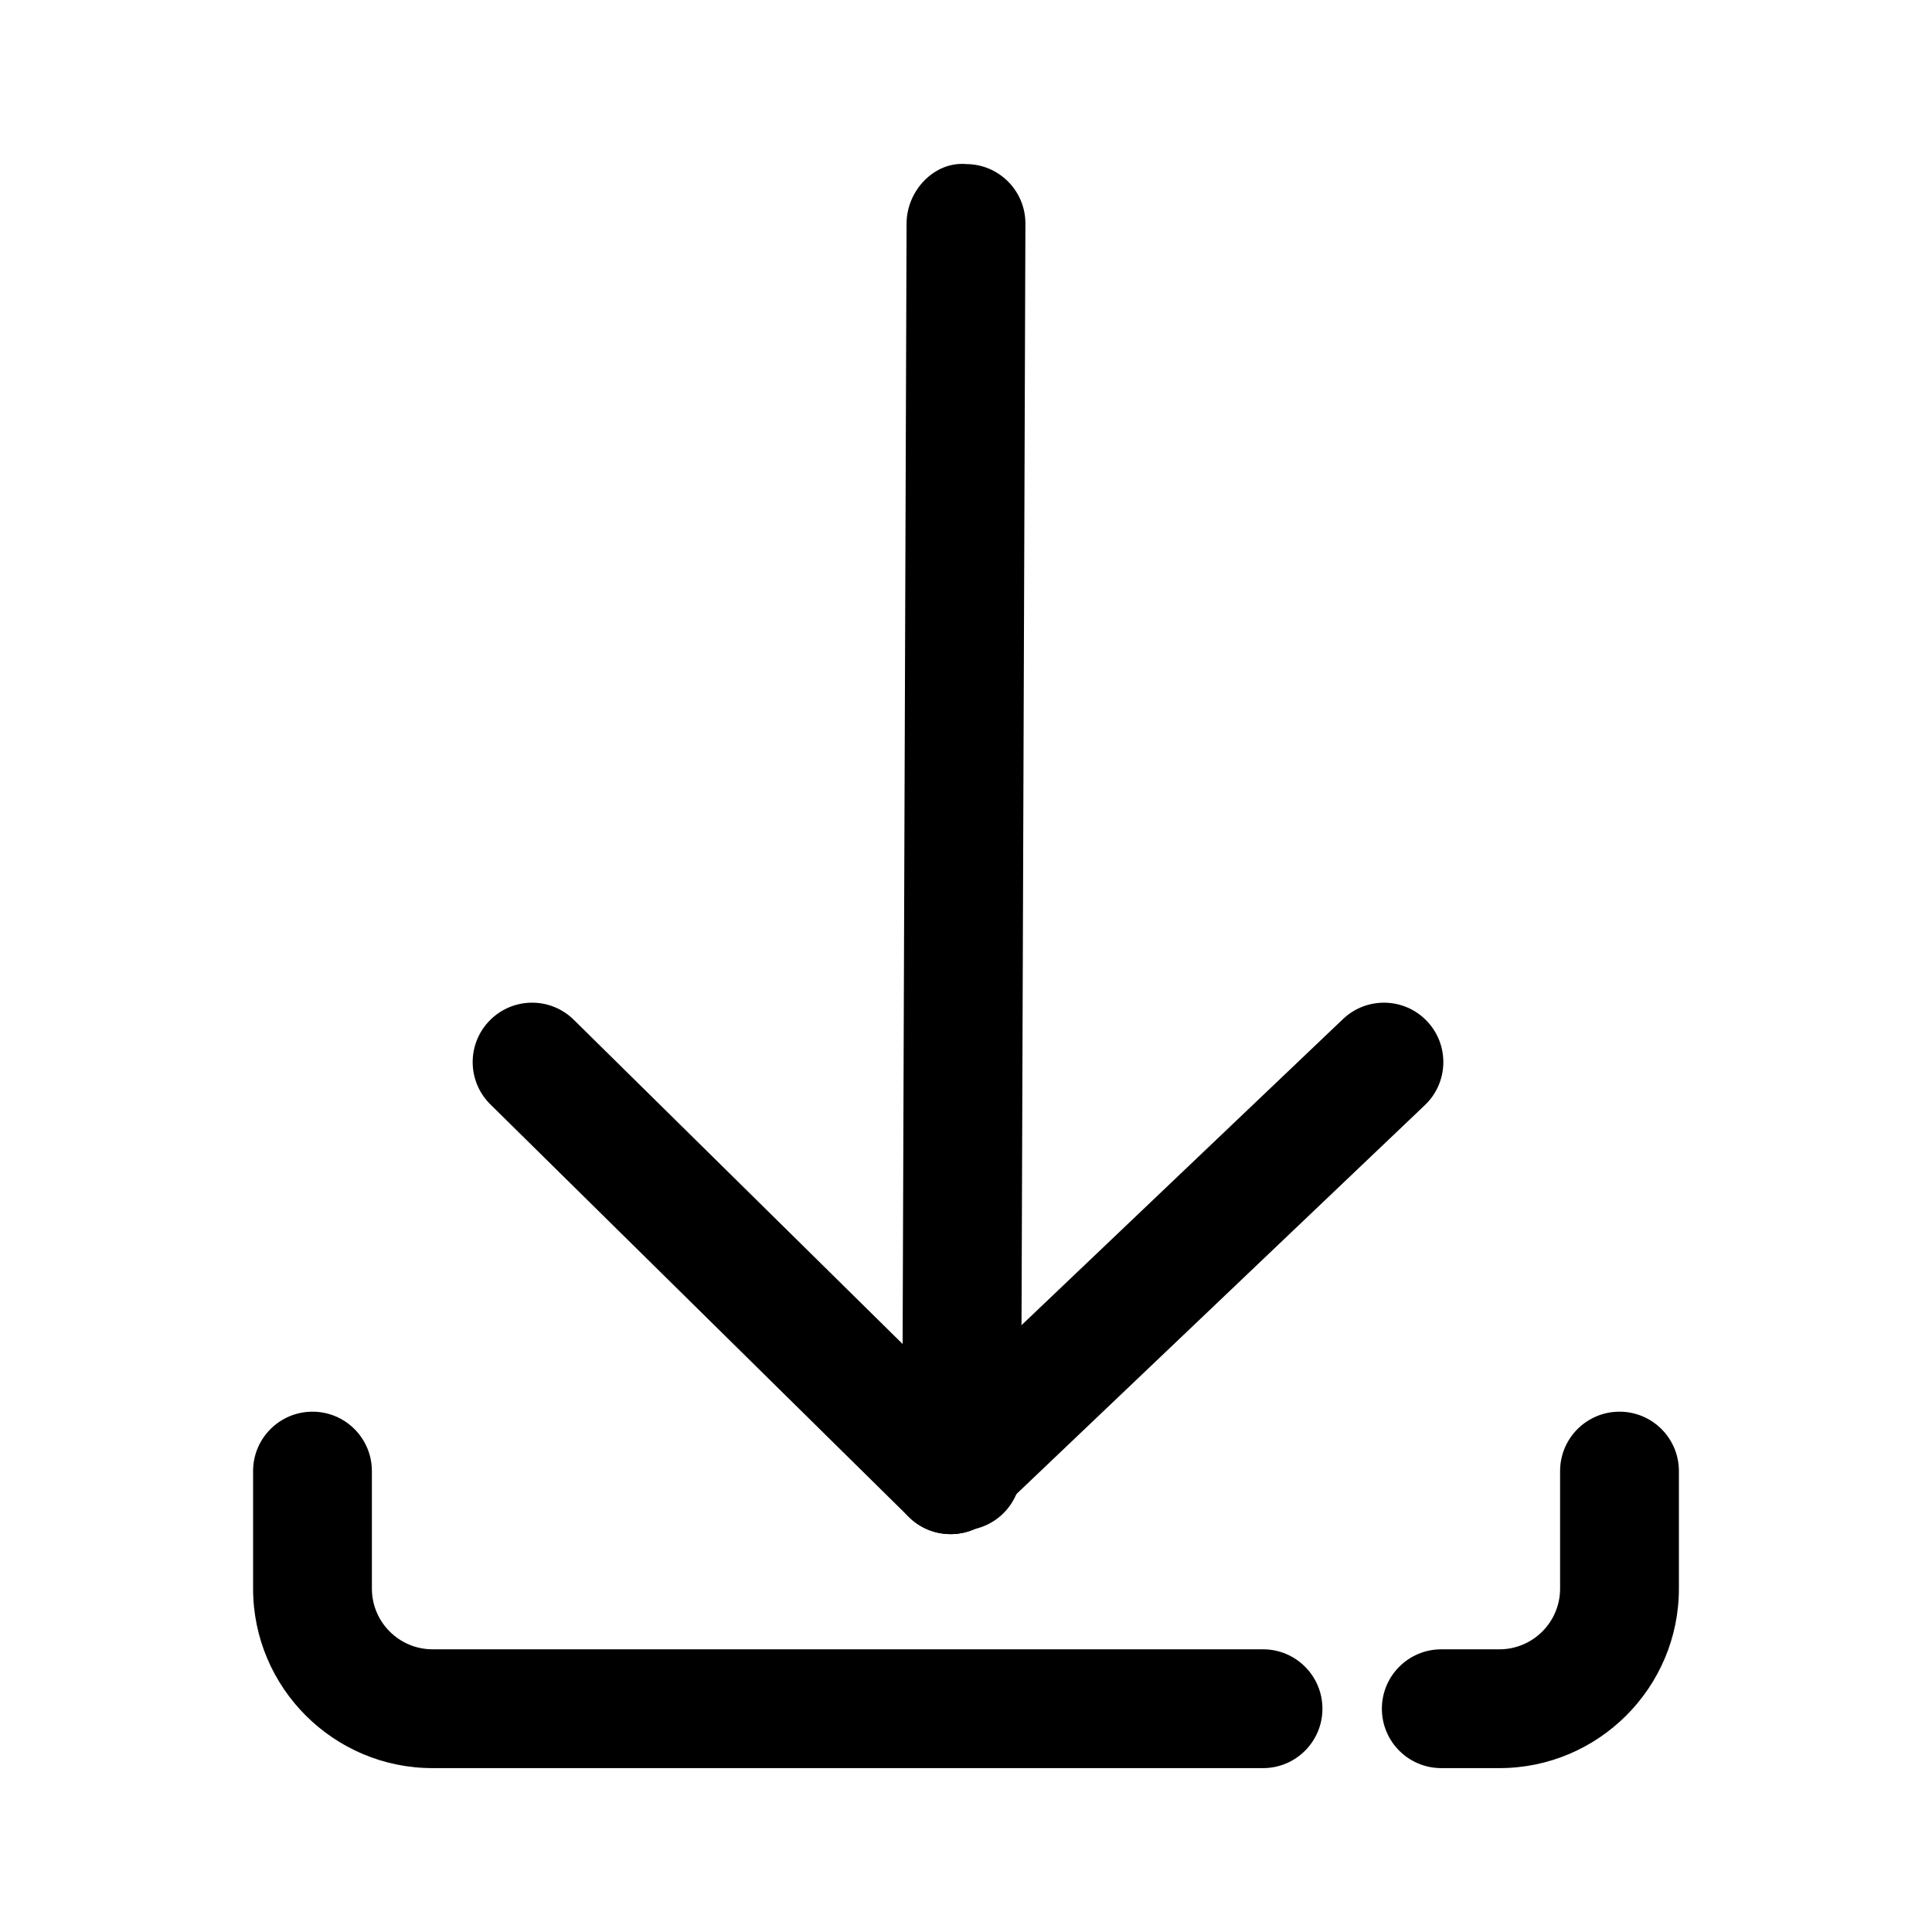
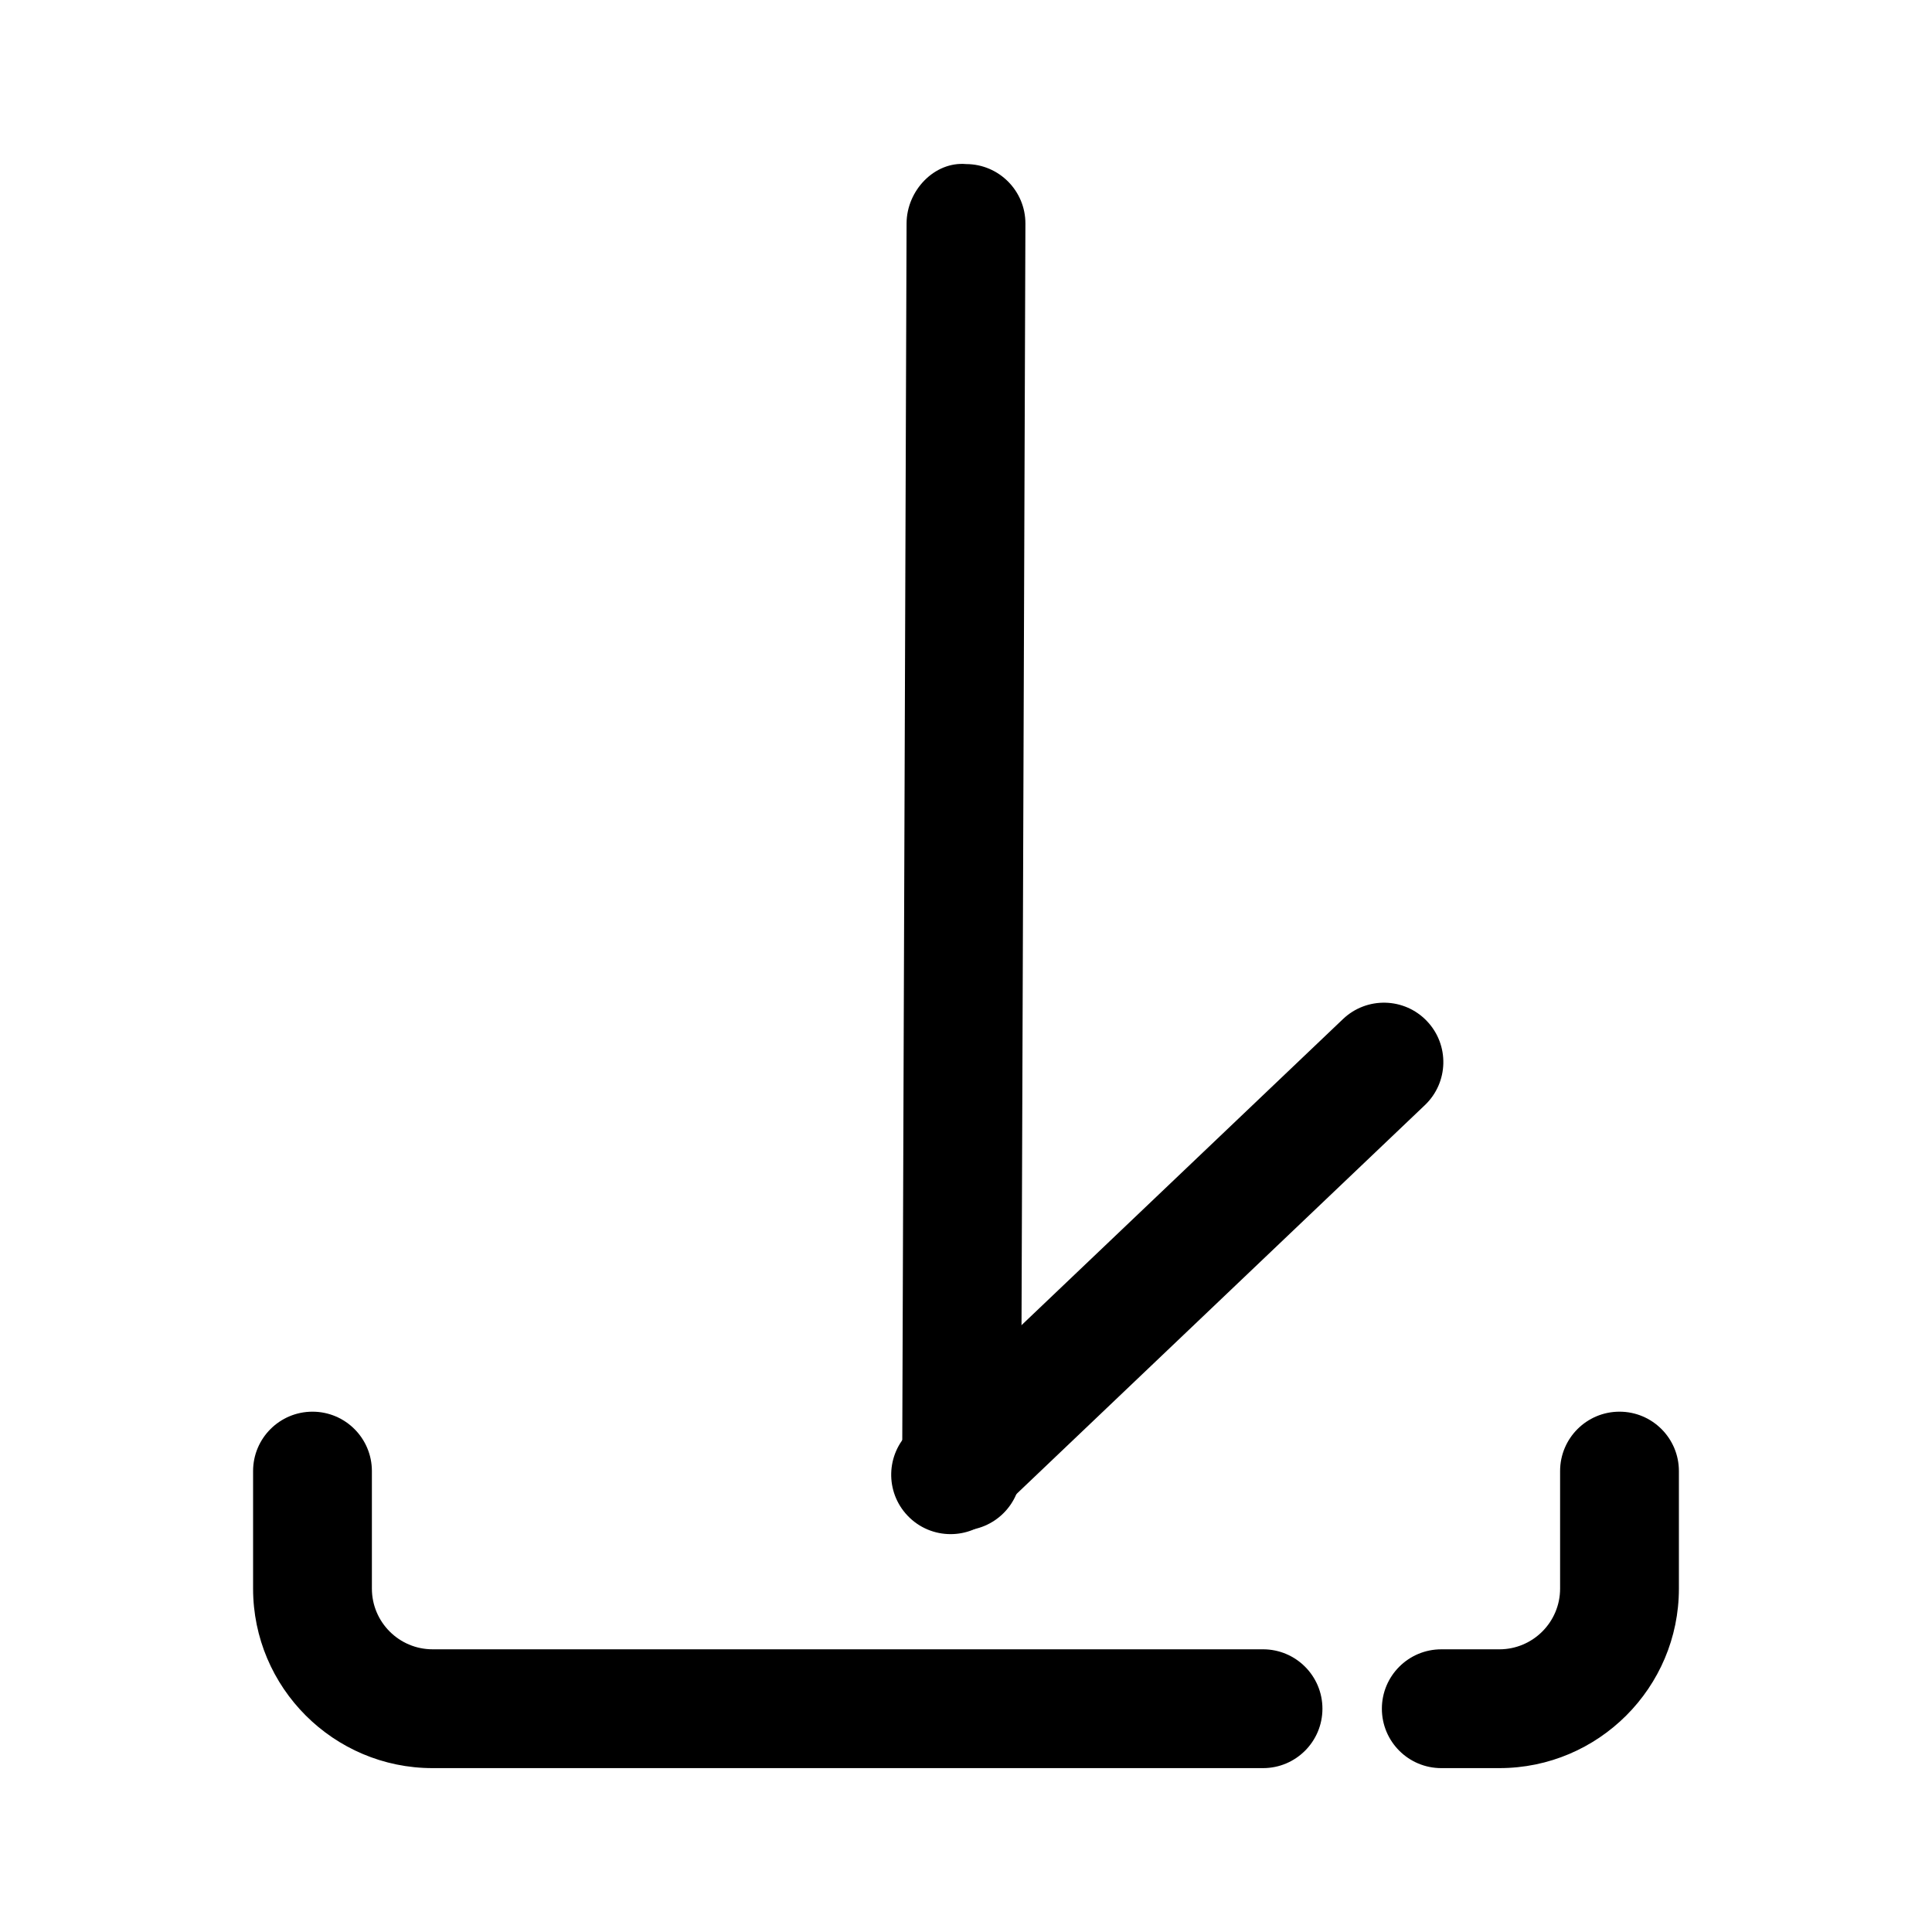
<svg xmlns="http://www.w3.org/2000/svg" fill="#000000" width="800px" height="800px" version="1.1" viewBox="144 144 512 512">
  <g>
    <path d="m398.83 549.59h-0.055c-8.695-0.031-15.723-7.102-15.691-15.797l1.168-330.62c0.031-8.695 7.41-16.438 15.797-15.691 8.699 0.027 15.727 7.102 15.695 15.797l-1.168 330.62c-0.031 8.68-7.074 15.691-15.746 15.691z" />
-     <path d="m395.92 550.56c-3.988 0-7.988-1.508-11.055-4.535l-110.91-109.35c-6.188-6.106-6.266-16.066-0.152-22.262 6.098-6.188 16.066-6.273 22.262-0.152l110.91 109.35c6.188 6.106 6.266 16.066 0.152 22.262-3.074 3.121-7.141 4.688-11.207 4.688z" />
    <path d="m395.92 550.56c-4.16 0-8.309-1.637-11.402-4.891-5.996-6.297-5.75-16.258 0.547-22.254l114.84-109.35c6.289-5.988 16.266-5.758 22.254 0.547 5.996 6.297 5.75 16.258-0.547 22.254l-114.84 109.35c-3.043 2.906-6.949 4.344-10.852 4.344z" />
    <path d="m478.72 612.57h-220.08c-26.23 0-47.57-21.34-47.57-47.57v-31.148c0-8.695 7.051-15.742 15.742-15.742 8.695 0 15.742 7.051 15.742 15.742v31.148c0 8.871 7.211 16.082 16.082 16.082h220.08c8.695 0 15.742 7.051 15.742 15.742 0 8.699-7.047 15.746-15.742 15.746z" />
    <path d="m541.36 612.57h-15.406c-8.695 0-15.742-7.051-15.742-15.742 0-8.695 7.051-15.742 15.742-15.742h15.406c8.871-0.004 16.082-7.215 16.082-16.086v-31.148c0-8.695 7.051-15.742 15.742-15.742 8.695 0 15.742 7.051 15.742 15.742v31.148c0.004 26.23-21.336 47.57-47.566 47.57z" />
  </g>
</svg>